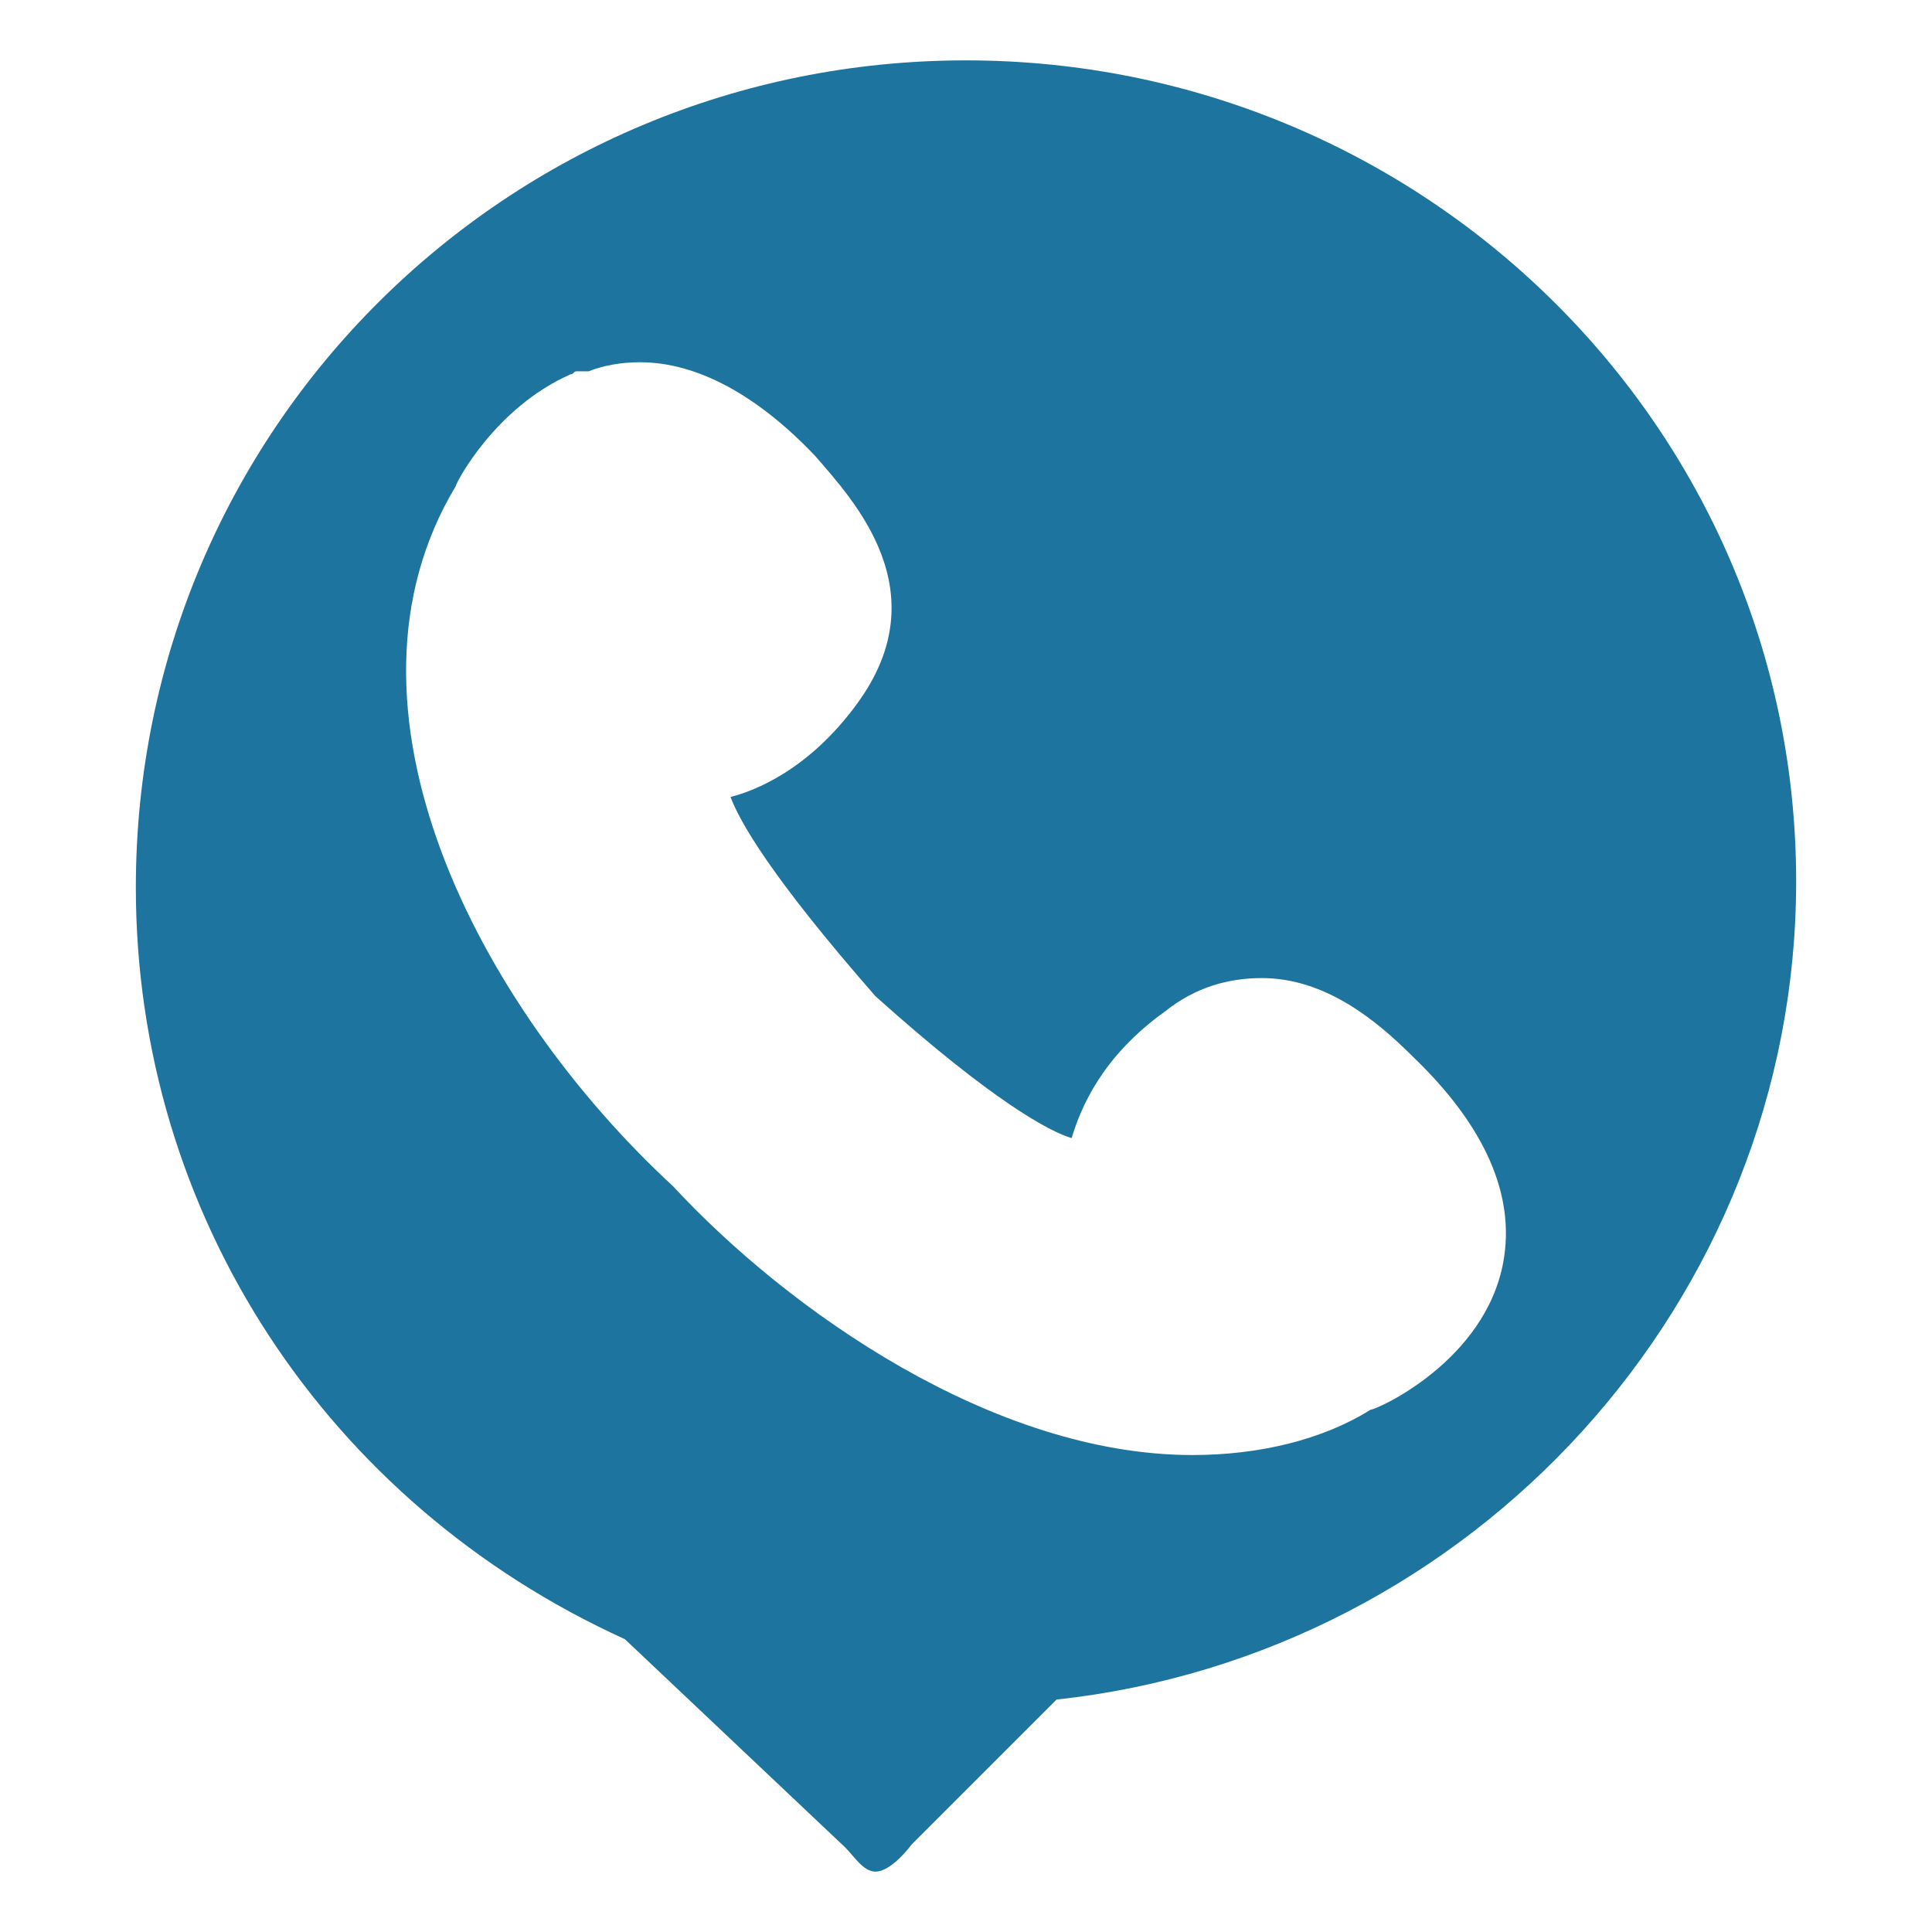
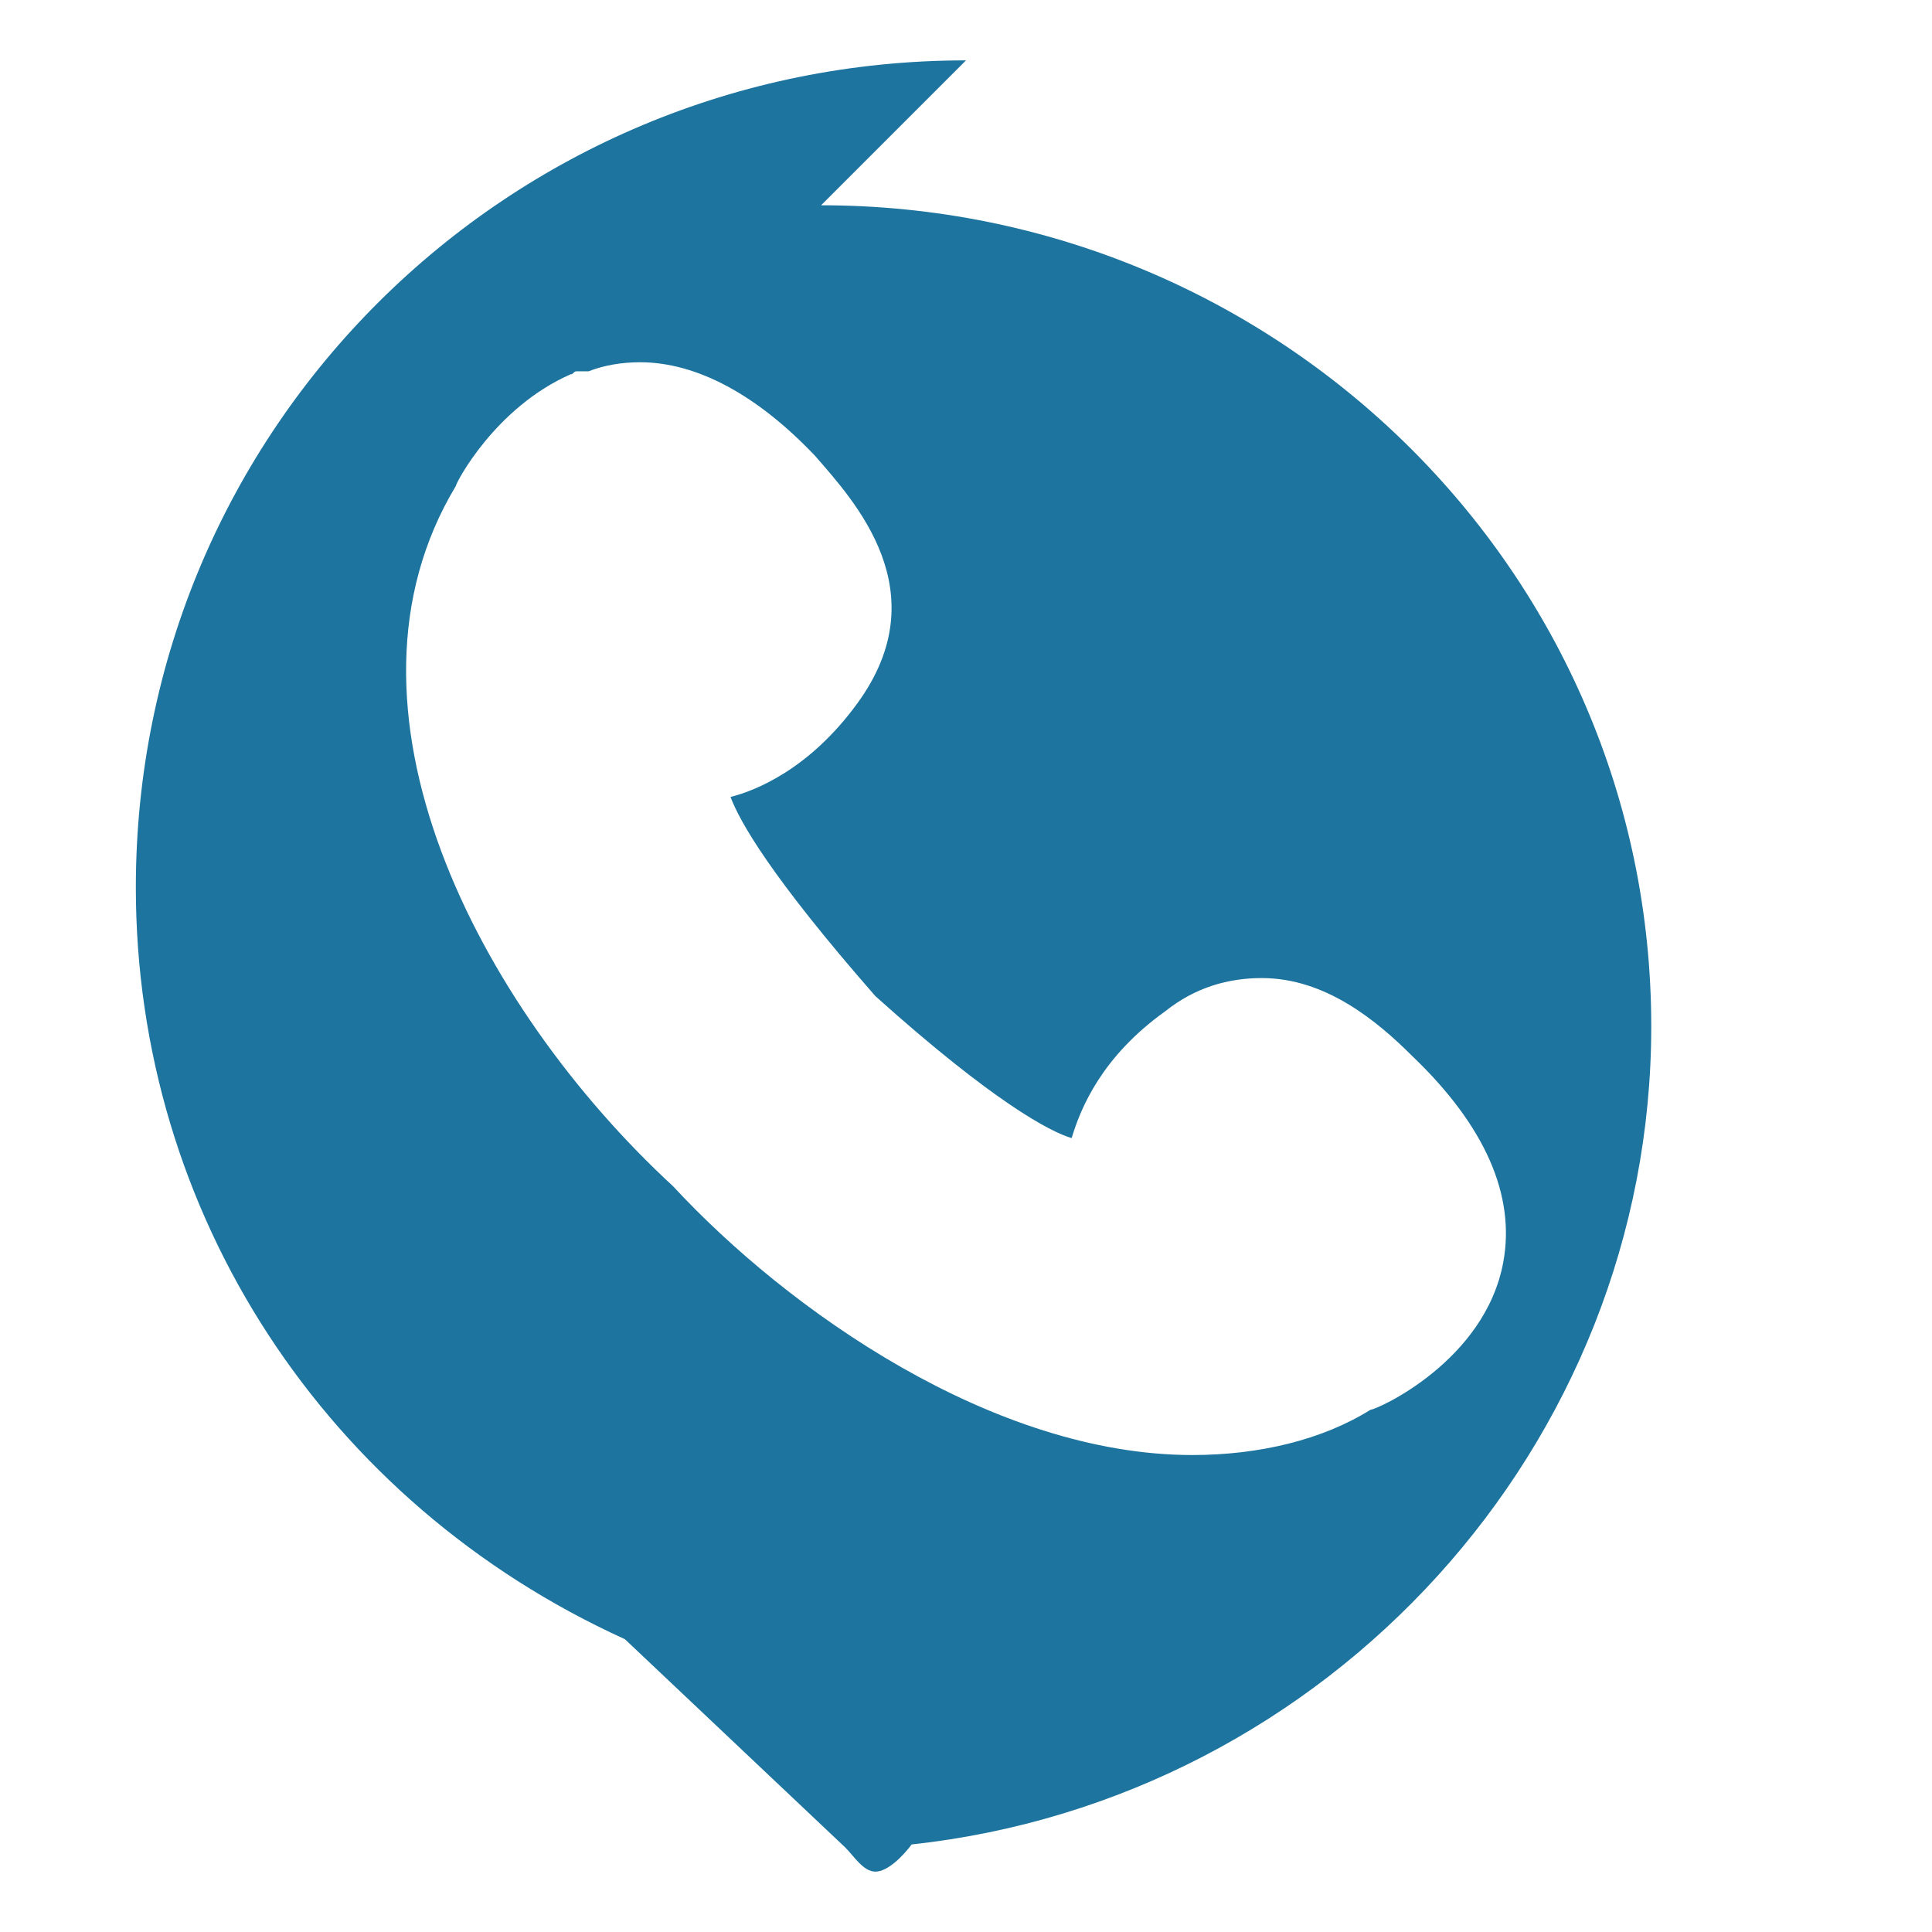
<svg xmlns="http://www.w3.org/2000/svg" version="1.1" viewBox="0 0 64 64">
-   <path d="M32,2c-15.2,0 -27.5,12.2 -27.5,27.4c0,10.8 6.3,20.4 16.2,24.9l7.3,6.9c0.3,0.3 0.6,0.8 1,0.8c0,0 0,0 0,0c0.4,0 0.9,-0.5 1.2,-0.9l4.8,-4.8c13.8,-1.5 24.5,-13.2 24.5,-27.1c0,-15.1 -12.4,-27.2 -27.5,-27.2Zm17.8,39.8c-0.6,3.3 -4.2,4.9 -4.4,4.9c-1.6,1 -3.7,1.5 -5.9,1.5c-6.6,0 -13.4,-4.8 -17.2,-8.9c-6.5,-6 -11.6,-15.9 -7.2,-23.2c0,-0.1 1.3,-2.6 3.8,-3.7c0.1,0 0.1,-0.1 0.2,-0.1c0,0 0,0 0,0c0,0 0,0 0.1,0c0,0 0.1,0 0.1,0c0,0 0.1,0 0.1,0v0c0,0 0,0 0,0c0,0 0,0 0.1,0c0.5,-0.2 1.1,-0.3 1.7,-0.3c1.9,0 3.9,1.1 5.8,3.1c1.3,1.5 4.1,4.5 1.4,8.2c-1.6,2.2 -3.4,2.9 -4.2,3.1c0.3,0.8 1.3,2.6 4.8,6.6c3.9,3.5 5.8,4.5 6.5,4.7c0.3,-1 1,-2.7 3.1,-4.2c1,-0.8 2.1,-1.1 3.2,-1.1c2.1,0 3.8,1.4 5,2.6c2.4,2.3 3.4,4.6 3,6.8Z" fill="#1D749F" />
+   <path d="M32,2c-15.2,0 -27.5,12.2 -27.5,27.4c0,10.8 6.3,20.4 16.2,24.9l7.3,6.9c0.3,0.3 0.6,0.8 1,0.8c0,0 0,0 0,0c0.4,0 0.9,-0.5 1.2,-0.9c13.8,-1.5 24.5,-13.2 24.5,-27.1c0,-15.1 -12.4,-27.2 -27.5,-27.2Zm17.8,39.8c-0.6,3.3 -4.2,4.9 -4.4,4.9c-1.6,1 -3.7,1.5 -5.9,1.5c-6.6,0 -13.4,-4.8 -17.2,-8.9c-6.5,-6 -11.6,-15.9 -7.2,-23.2c0,-0.1 1.3,-2.6 3.8,-3.7c0.1,0 0.1,-0.1 0.2,-0.1c0,0 0,0 0,0c0,0 0,0 0.1,0c0,0 0.1,0 0.1,0c0,0 0.1,0 0.1,0v0c0,0 0,0 0,0c0,0 0,0 0.1,0c0.5,-0.2 1.1,-0.3 1.7,-0.3c1.9,0 3.9,1.1 5.8,3.1c1.3,1.5 4.1,4.5 1.4,8.2c-1.6,2.2 -3.4,2.9 -4.2,3.1c0.3,0.8 1.3,2.6 4.8,6.6c3.9,3.5 5.8,4.5 6.5,4.7c0.3,-1 1,-2.7 3.1,-4.2c1,-0.8 2.1,-1.1 3.2,-1.1c2.1,0 3.8,1.4 5,2.6c2.4,2.3 3.4,4.6 3,6.8Z" fill="#1D749F" />
</svg>